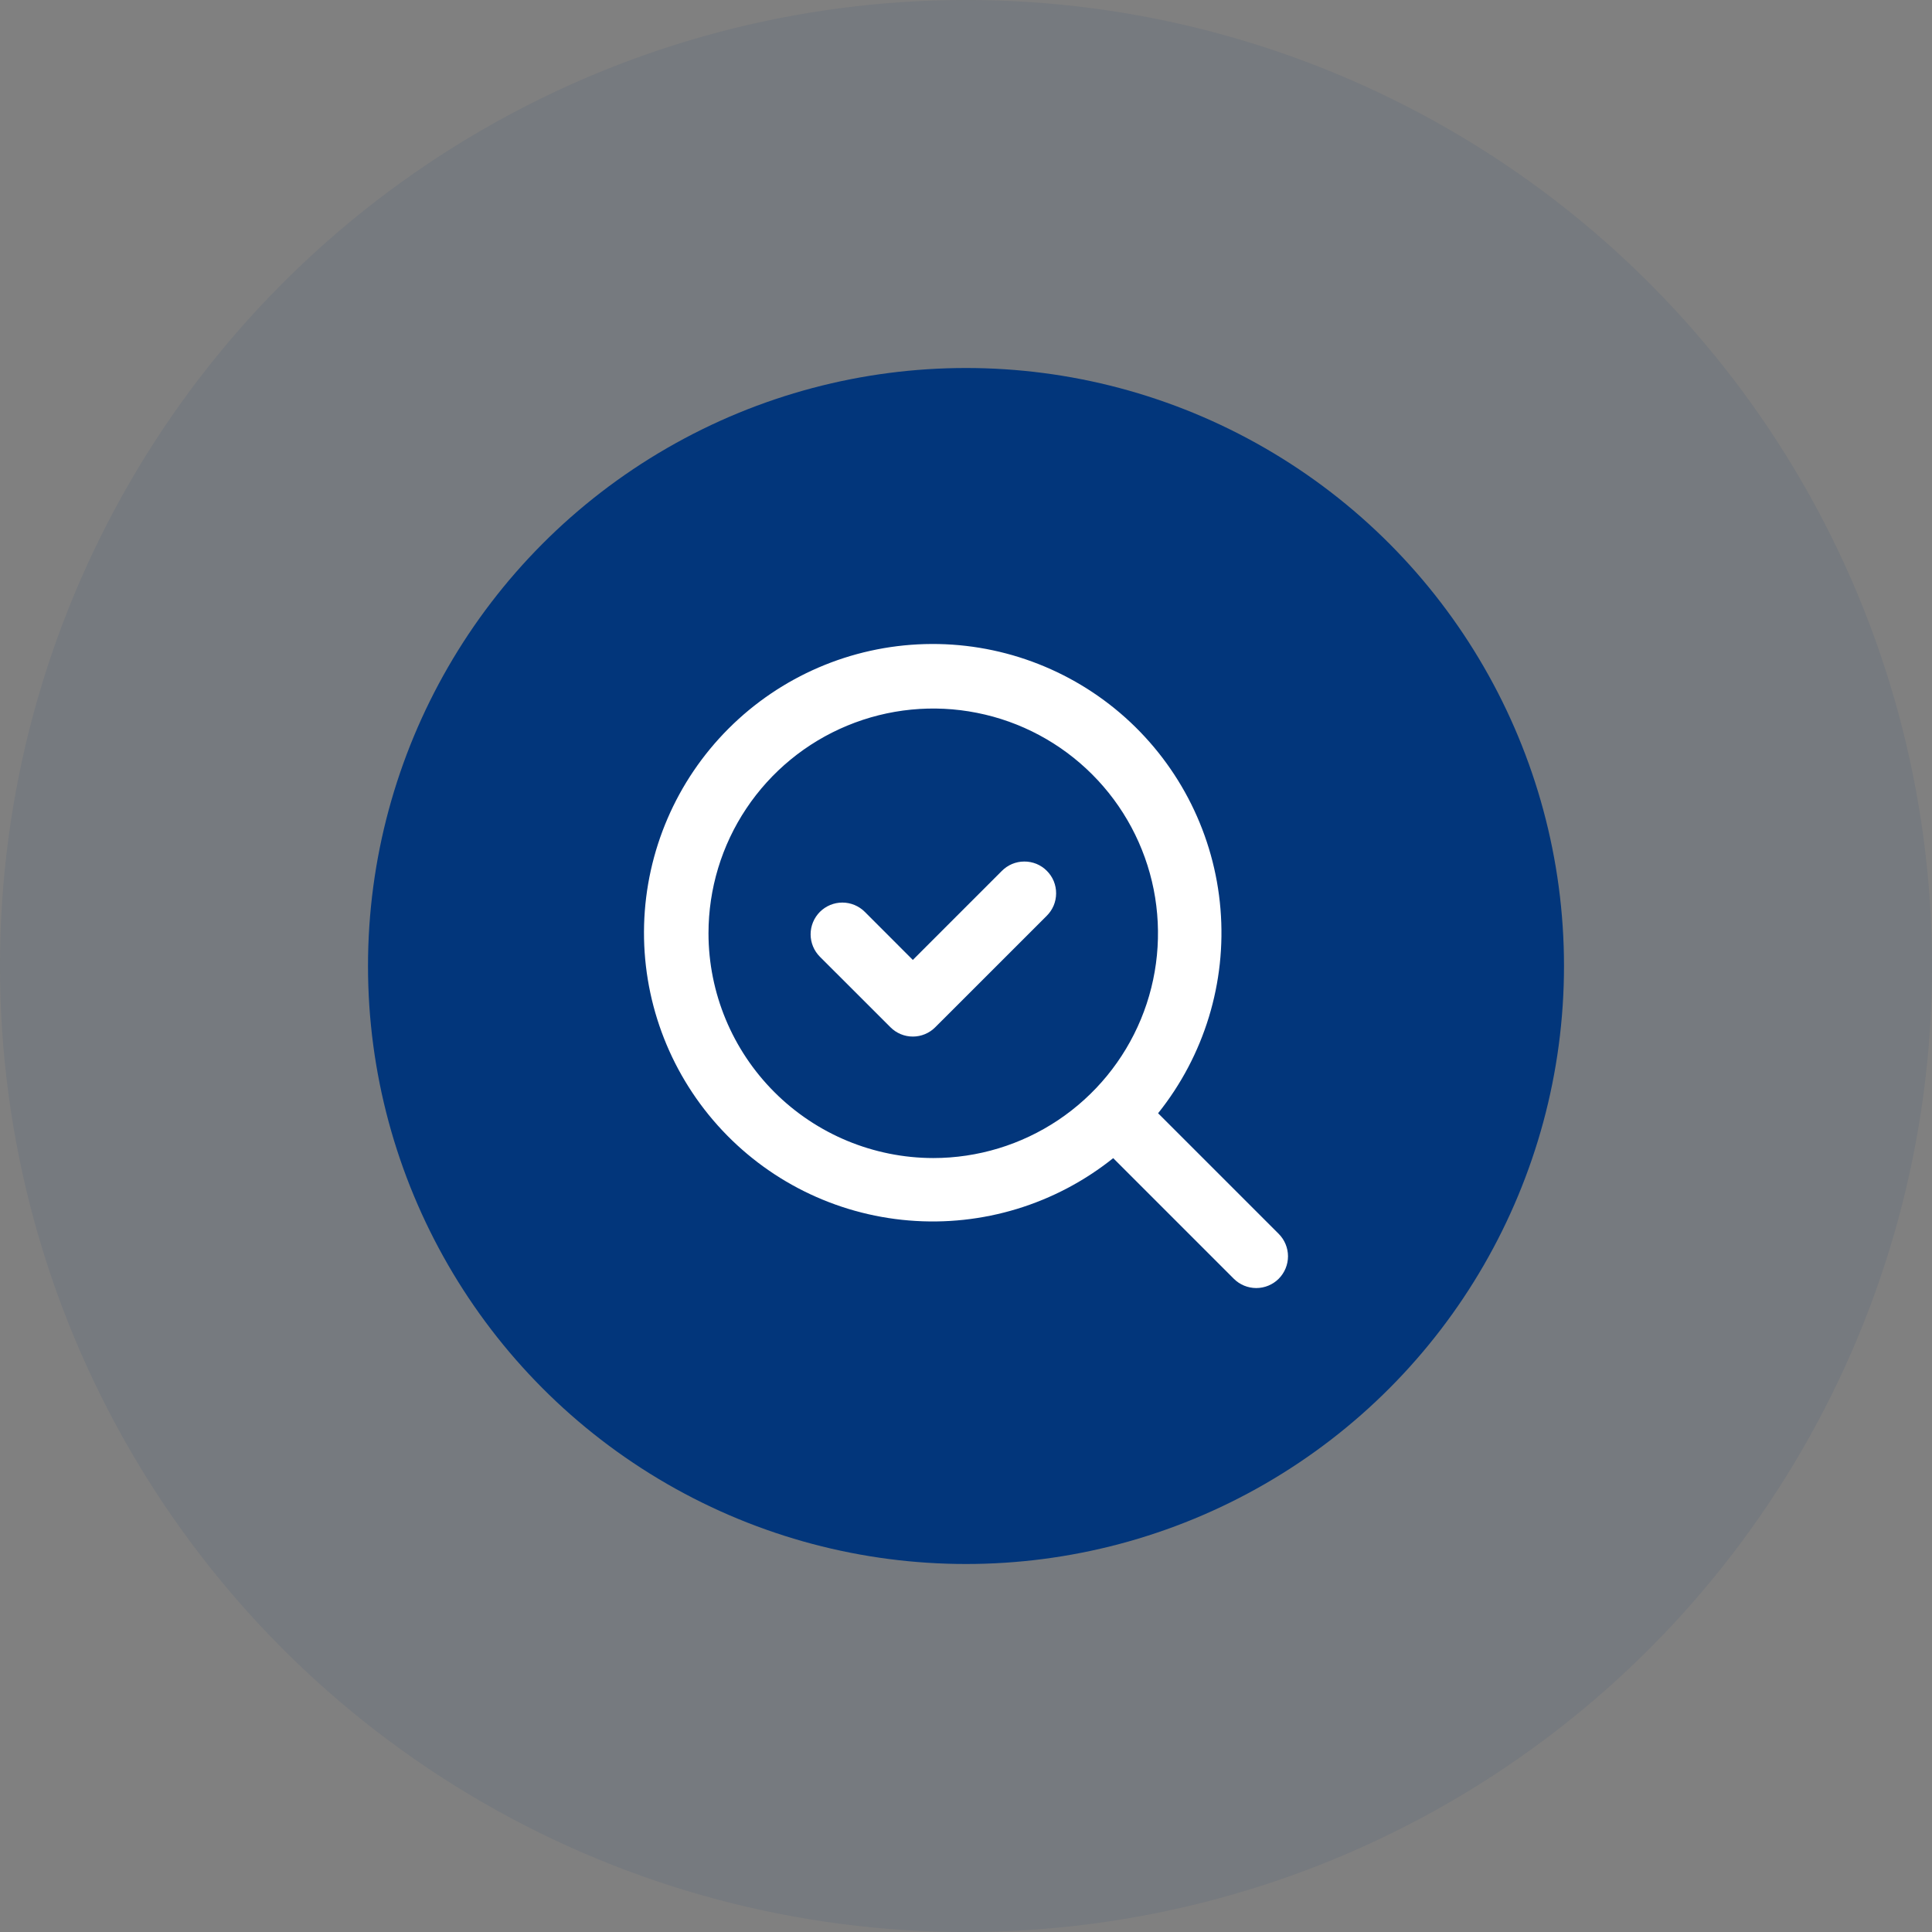
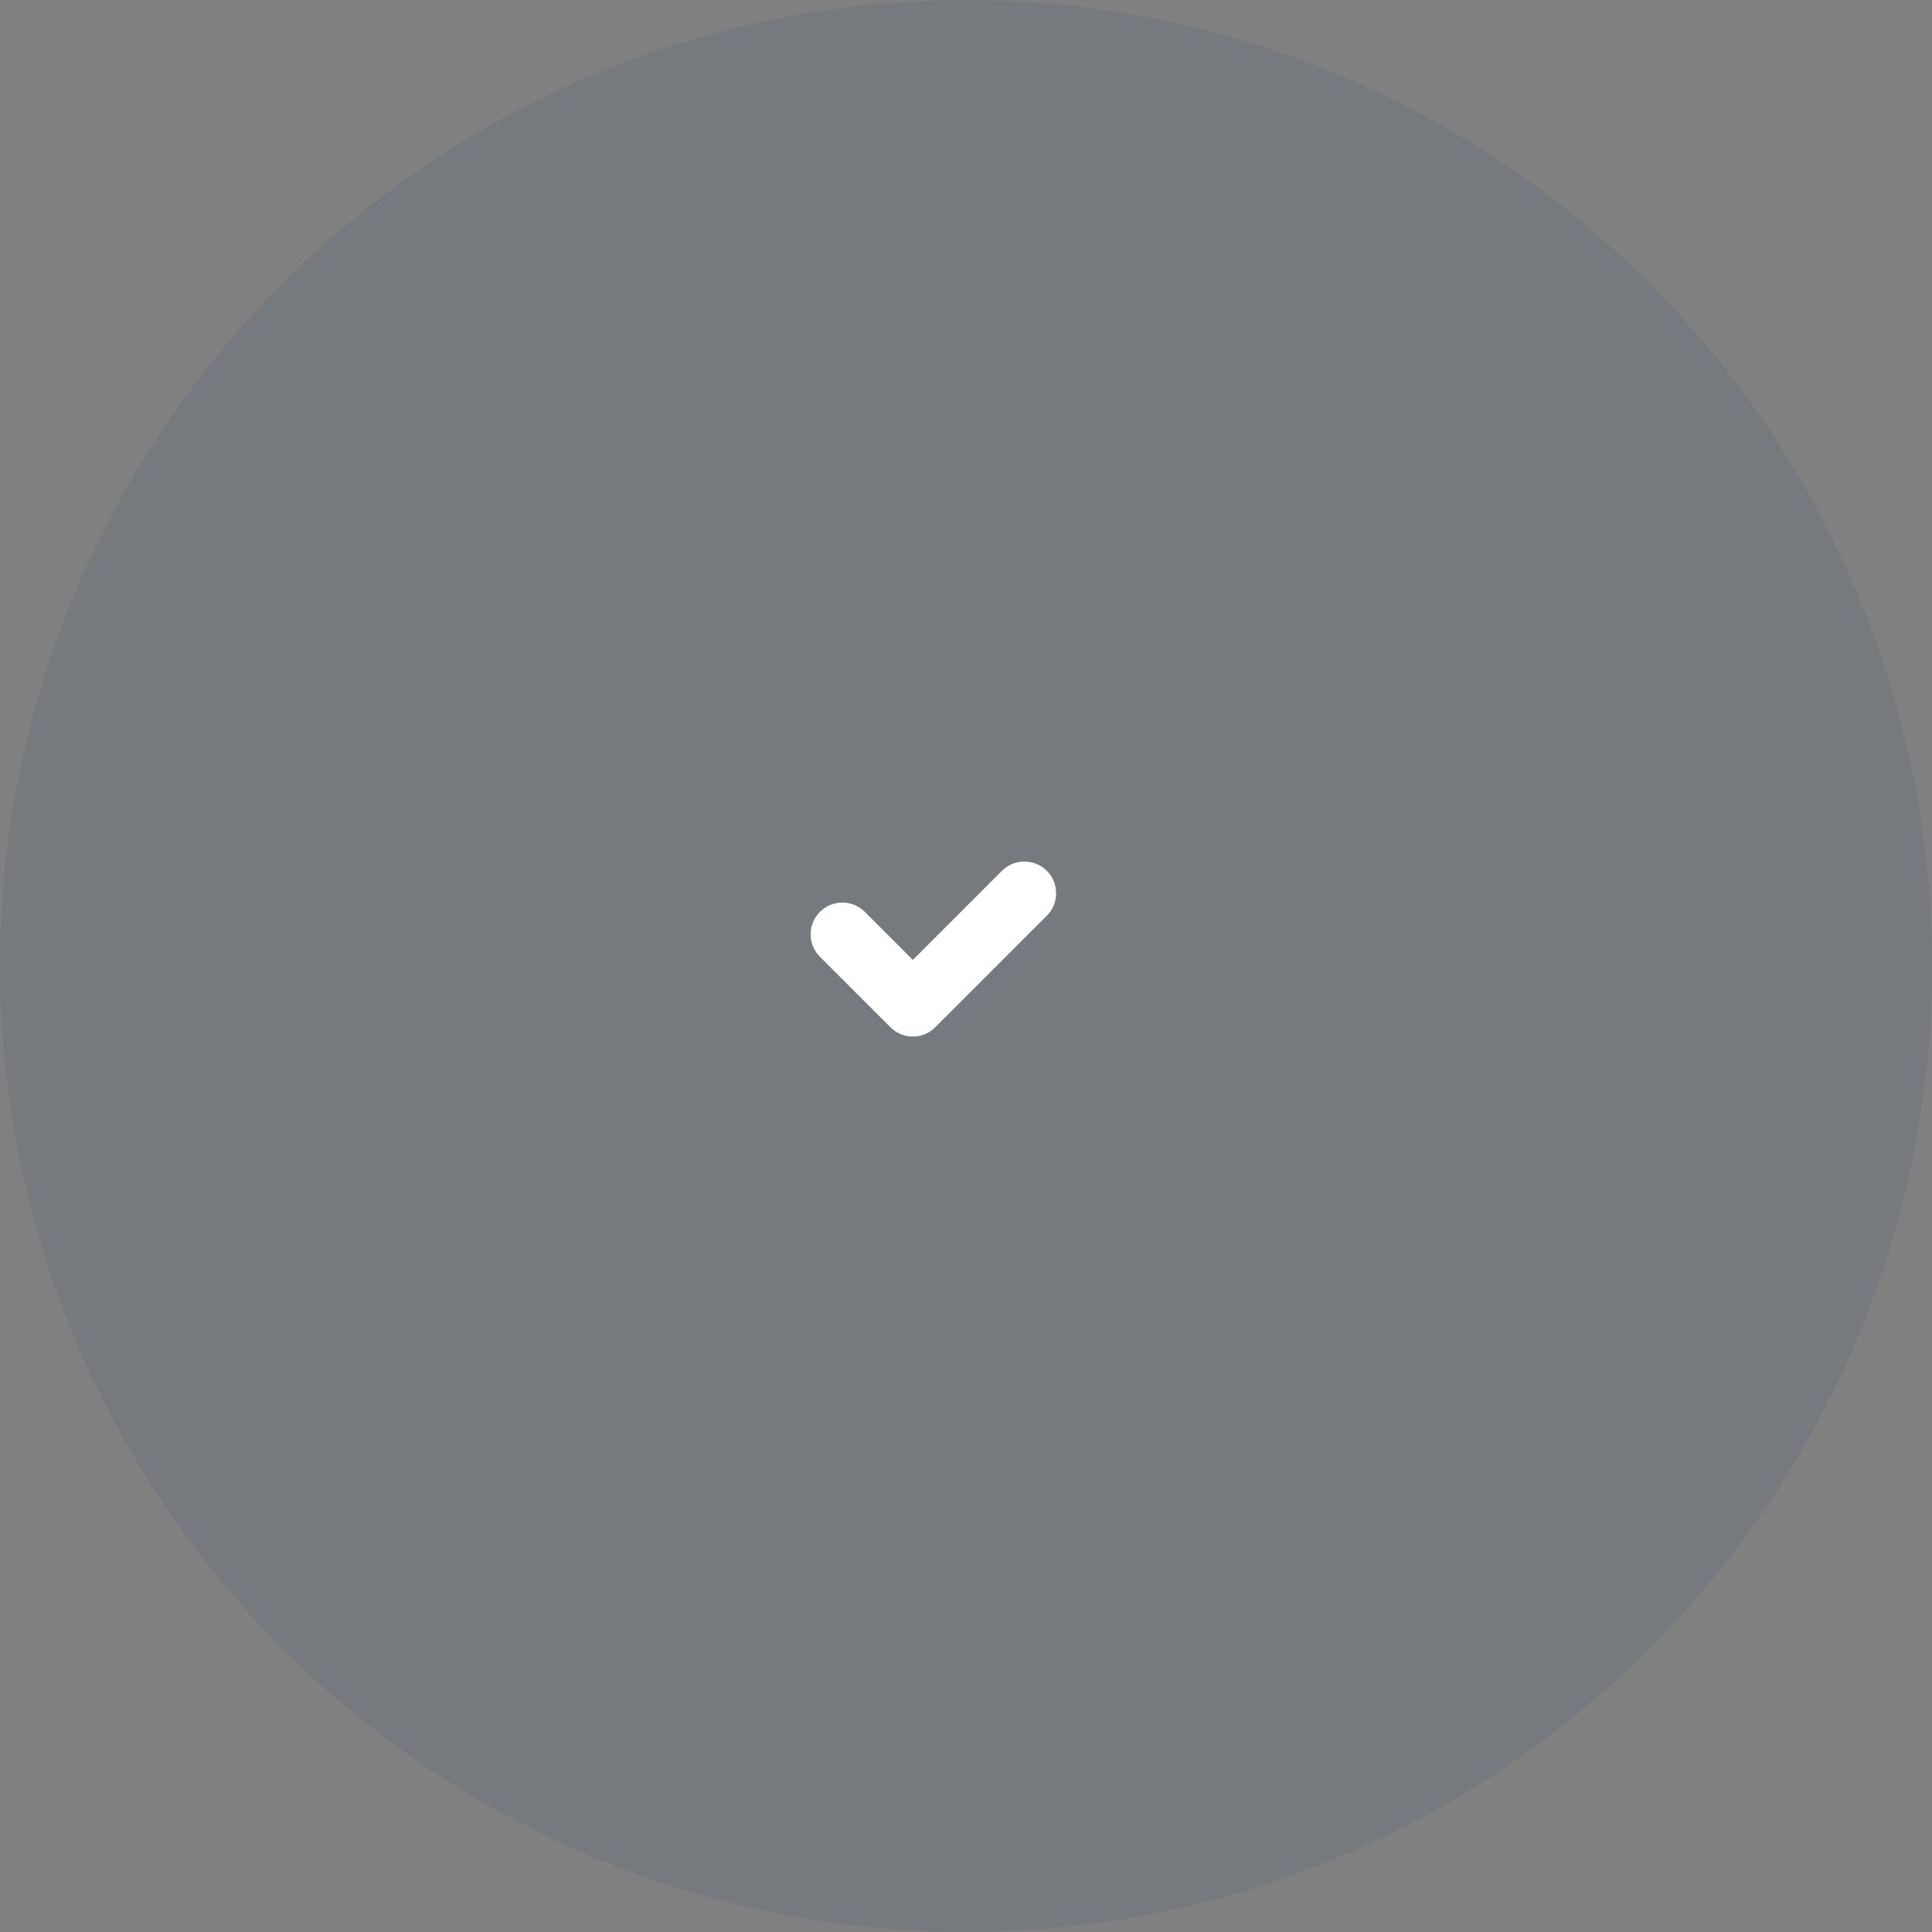
<svg xmlns="http://www.w3.org/2000/svg" width="42" height="42" viewBox="0 0 42 42" fill="none">
  <rect x="0" y="0" width="42" height="42" fill="#808080" stroke="none" />
  <circle cx="21" cy="21" r="21" fill="#02367B" fill-opacity="0.08" />
-   <circle cx="21" cy="21" r="13" fill="#02367B" />
-   <path d="M27.798 26.823L25.176 24.201C26.179 22.948 26.665 21.359 26.532 19.76C26.4 18.16 25.66 16.672 24.465 15.601C23.269 14.53 21.709 13.958 20.105 14.002C18.5 14.046 16.974 14.703 15.839 15.838C14.704 16.973 14.047 18.499 14.002 20.104C13.958 21.708 14.53 23.268 15.601 24.464C16.671 25.66 18.159 26.4 19.759 26.532C21.358 26.665 22.947 26.18 24.2 25.177L26.822 27.799C26.951 27.928 27.127 28.001 27.31 28.001C27.493 28.001 27.669 27.928 27.798 27.799C27.927 27.669 28 27.494 28 27.311C28 27.128 27.927 26.952 27.798 26.823V26.823ZM15.402 20.289C15.402 19.323 15.688 18.378 16.225 17.575C16.762 16.771 17.525 16.145 18.418 15.775C19.311 15.405 20.293 15.308 21.241 15.497C22.189 15.685 23.059 16.151 23.742 16.834C24.426 17.517 24.891 18.388 25.08 19.335C25.268 20.283 25.172 21.266 24.802 22.158C24.432 23.051 23.806 23.814 23.002 24.351C22.199 24.888 21.254 25.175 20.288 25.175C18.993 25.173 17.751 24.658 16.835 23.742C15.919 22.826 15.403 21.584 15.402 20.289Z" fill="white" />
  <path d="M21.776 18.936L19.844 20.868L18.8 19.823C18.671 19.694 18.495 19.621 18.312 19.621C18.129 19.621 17.954 19.694 17.824 19.823C17.695 19.953 17.622 20.128 17.622 20.311C17.622 20.494 17.695 20.67 17.824 20.799L19.357 22.331C19.486 22.461 19.661 22.534 19.844 22.534C20.027 22.534 20.203 22.461 20.332 22.331L22.752 19.912C22.817 19.848 22.869 19.772 22.905 19.688C22.94 19.604 22.959 19.514 22.959 19.422C22.96 19.331 22.942 19.241 22.908 19.156C22.873 19.072 22.822 18.995 22.757 18.931C22.693 18.866 22.616 18.815 22.532 18.78C22.447 18.746 22.357 18.728 22.266 18.729C22.174 18.729 22.084 18.748 22 18.783C21.916 18.819 21.84 18.871 21.776 18.936Z" fill="white" />
</svg>